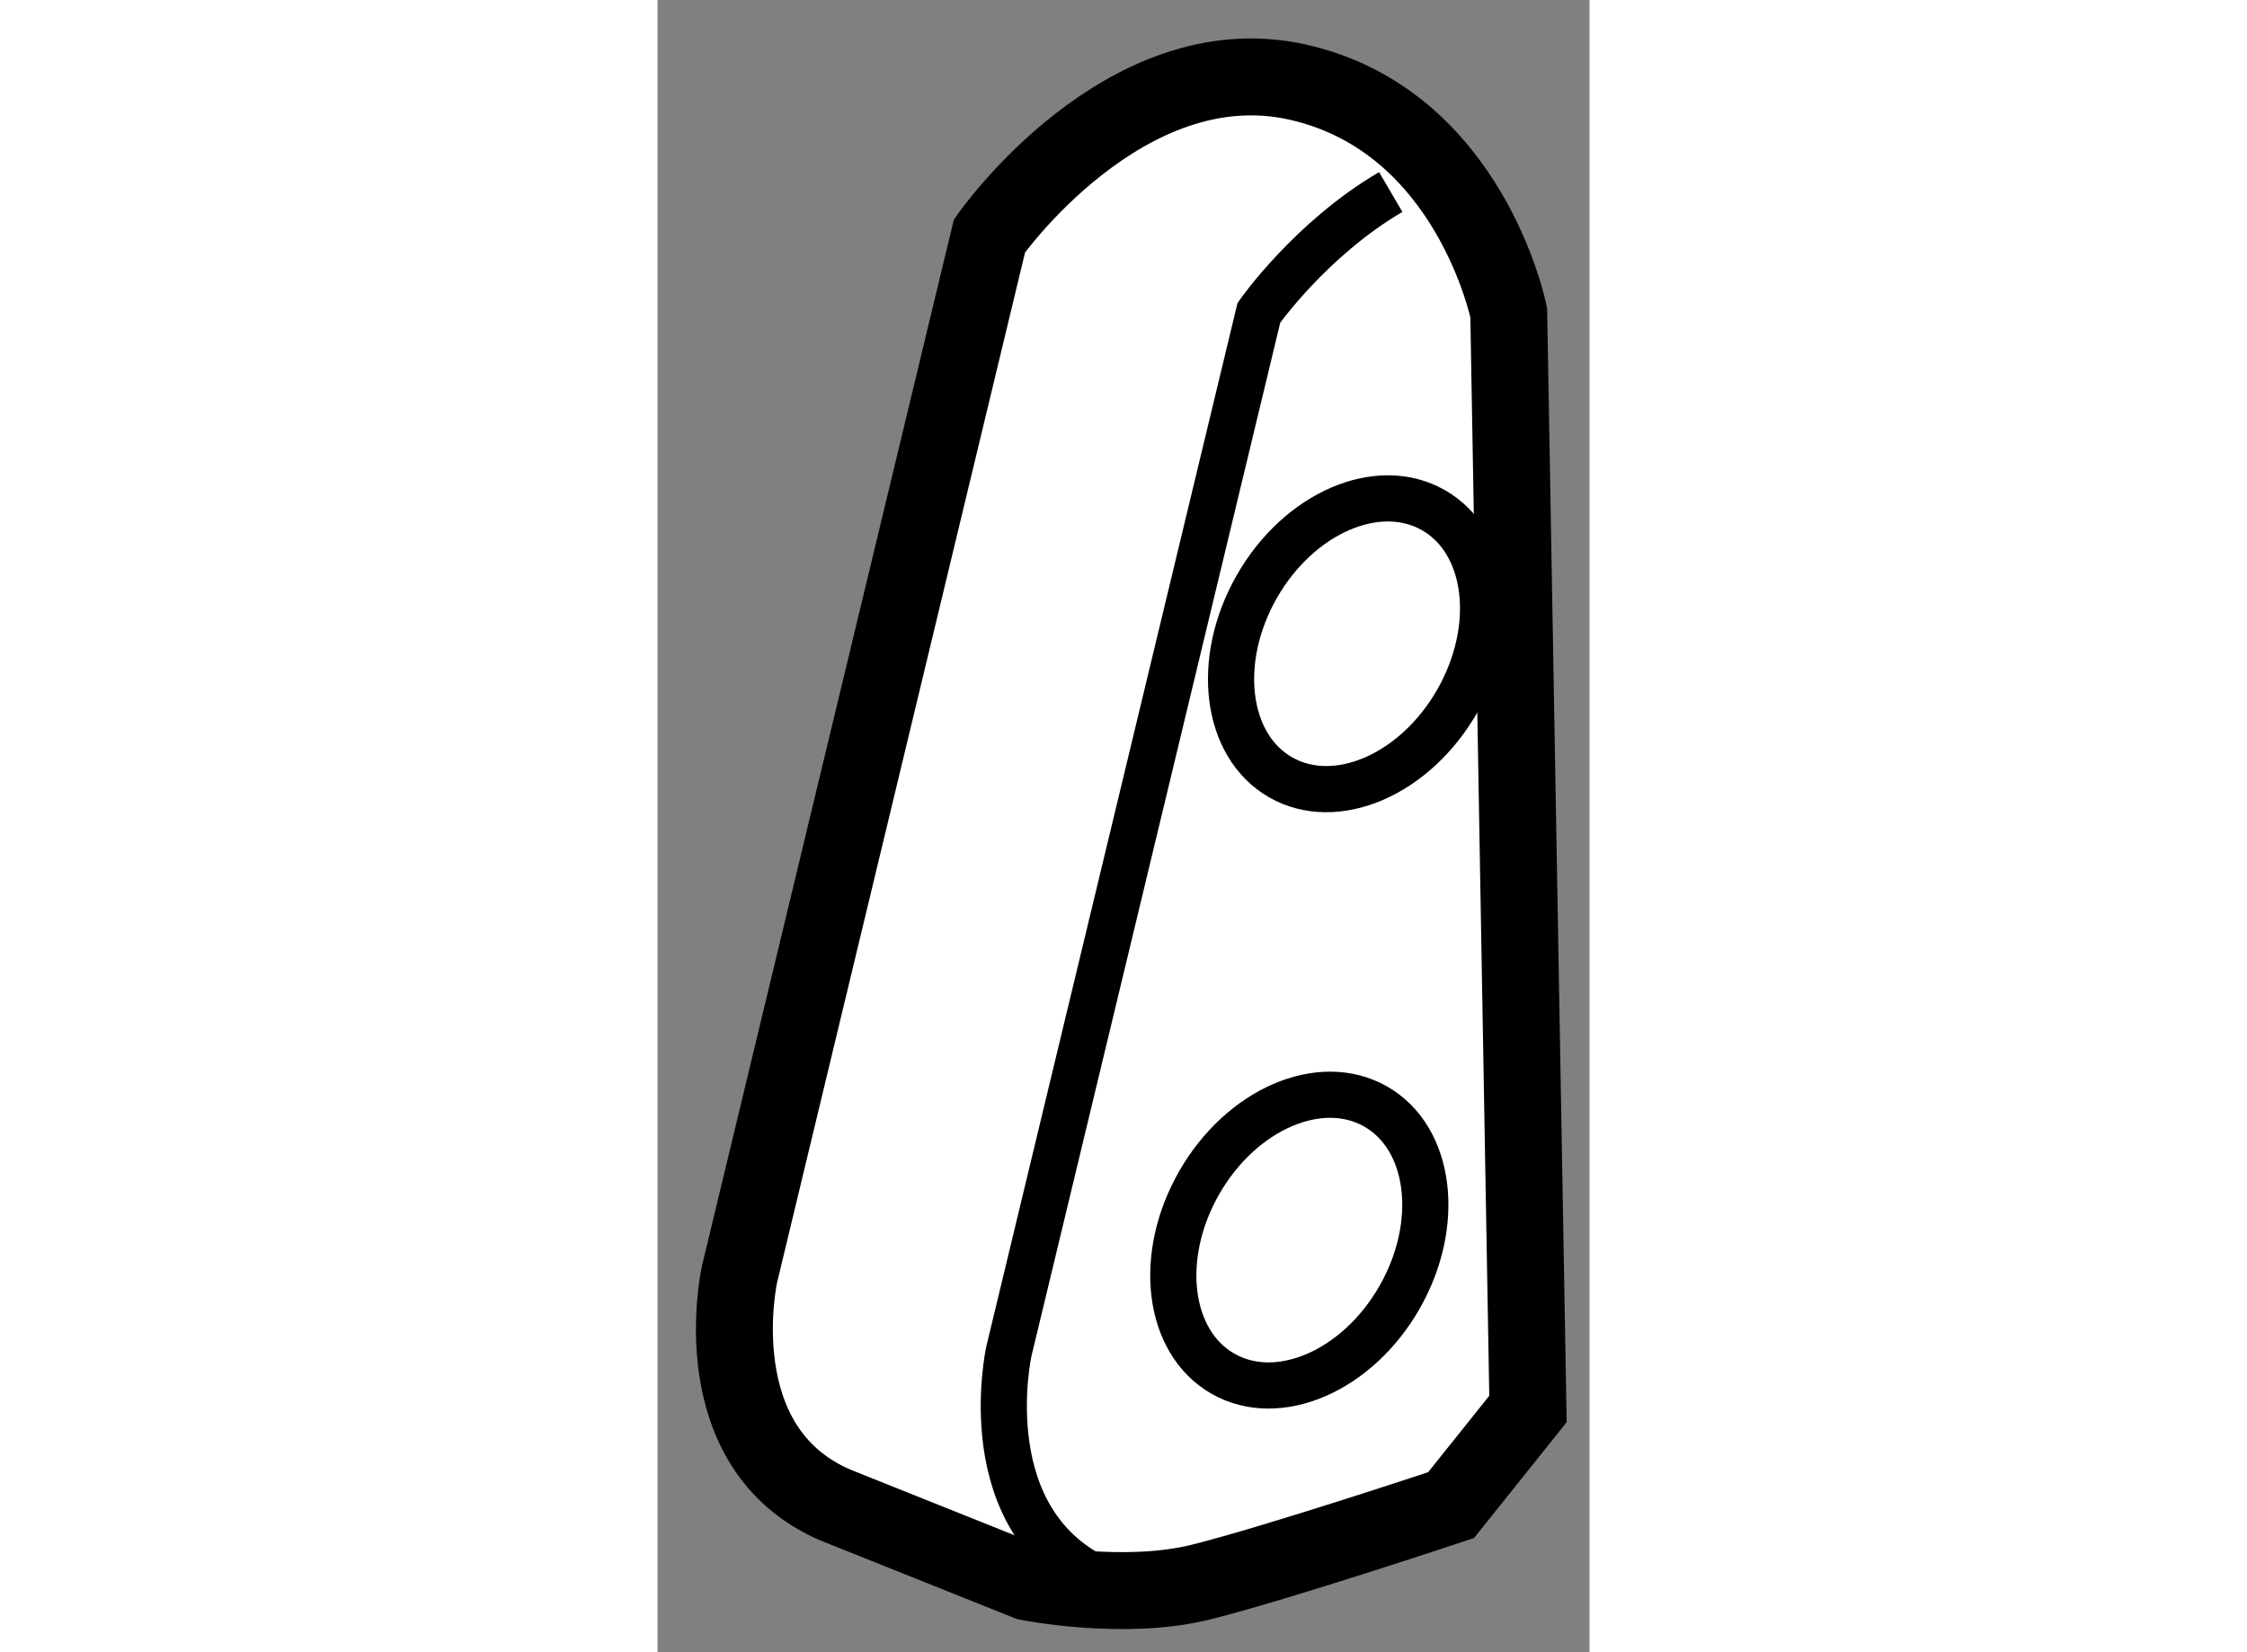
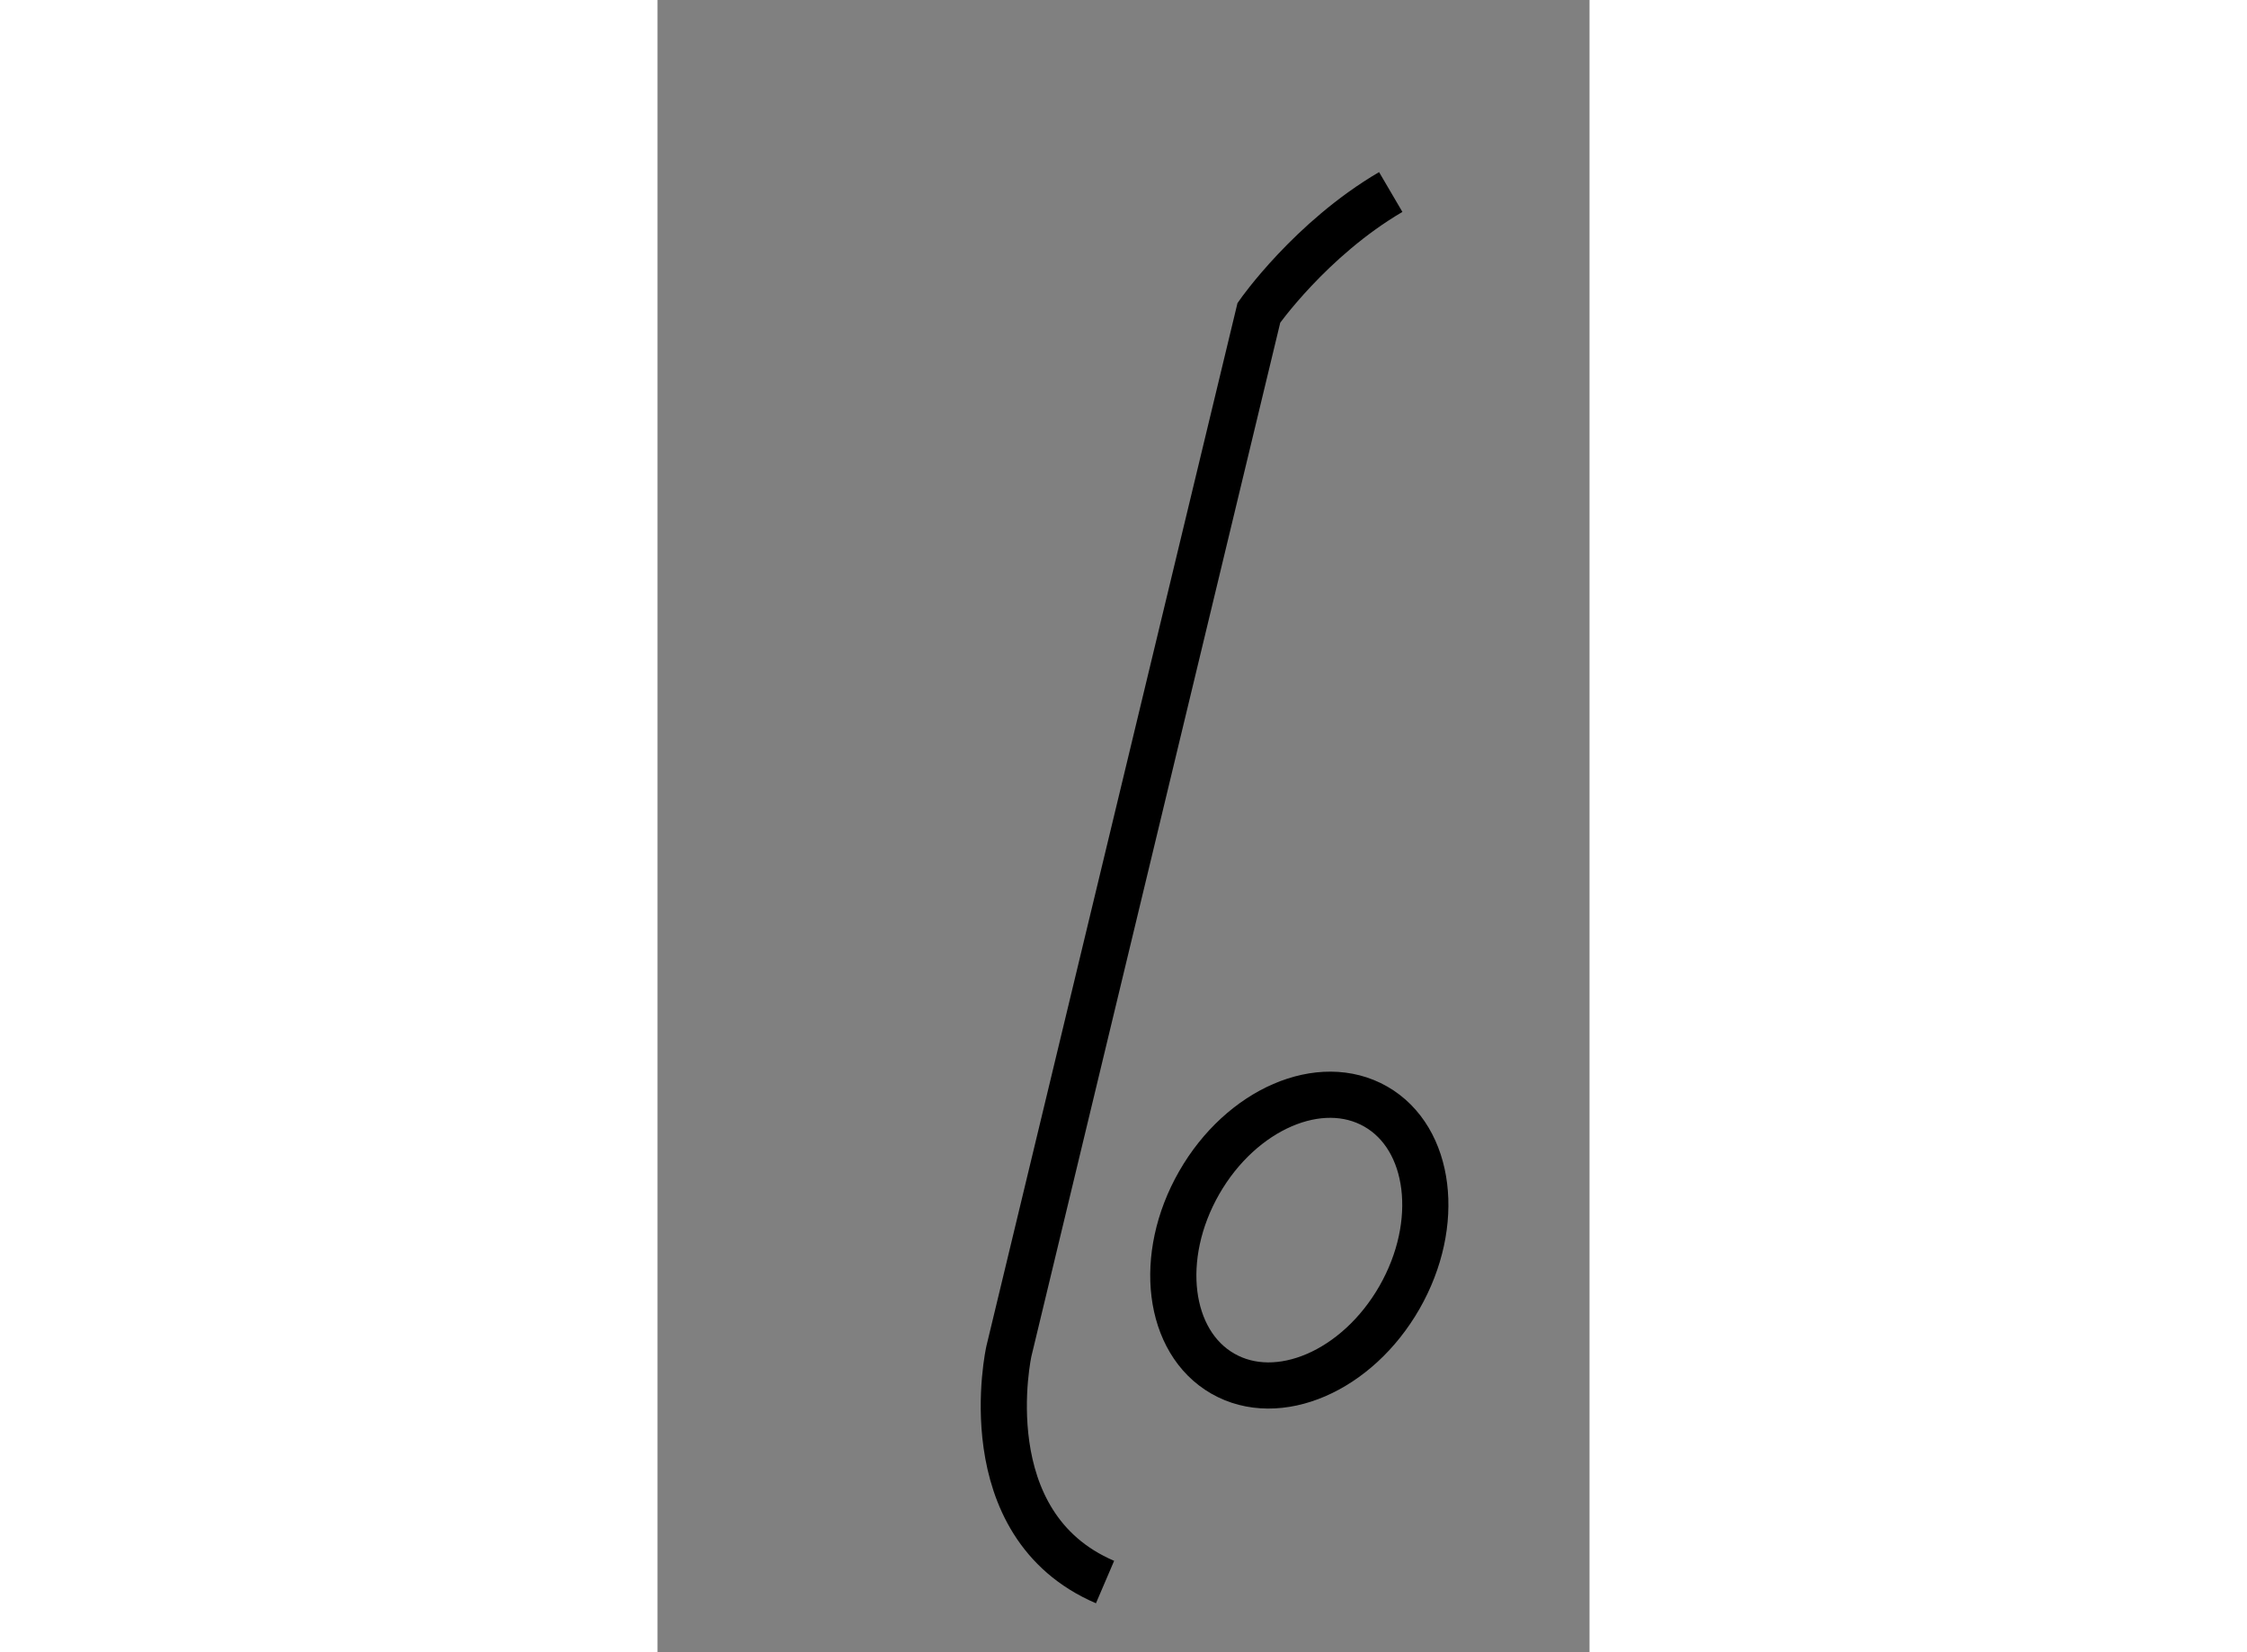
<svg xmlns="http://www.w3.org/2000/svg" version="1.1" x="0px" y="0px" width="244.8px" height="180px" viewBox="114.204 105.882 6.058 10.739" enable-background="new 0 0 244.8 180" xml:space="preserve">
  <rect x="114.204" y="105.882" width="6.058" height="10.739" fill="#808080" stroke="none" />
  <g>
-     <path fill="#FFFFFF" stroke="#000000" stroke-width="0.5" d="M116.362,107.415l-1.625,6.75c0,0-0.25,1.125,0.625,1.5l1.25,0.5     c0,0,0.625,0.125,1.125,0s1.625-0.5,1.625-0.5l0.5-0.625l-0.125-7.125c0,0-0.25-1.25-1.375-1.5S116.362,107.415,116.362,107.415z" />
    <path fill="none" stroke="#000000" stroke-width="0.3" d="M118.97,107.13c-0.522,0.306-0.857,0.785-0.857,0.785l-1.625,6.75     c0,0-0.25,1.125,0.625,1.5" />
    <ellipse transform="matrix(0.868 0.497 -0.497 0.868 72.276 -43.751)" fill="none" stroke="#000000" stroke-width="0.3" cx="118.337" cy="113.917" rx="0.75" ry="1" />
-     <ellipse transform="matrix(0.868 0.497 -0.497 0.868 70.4 -44.45)" fill="none" stroke="#000000" stroke-width="0.3" cx="118.712" cy="110.042" rx="0.75" ry="1" />
  </g>
</svg>